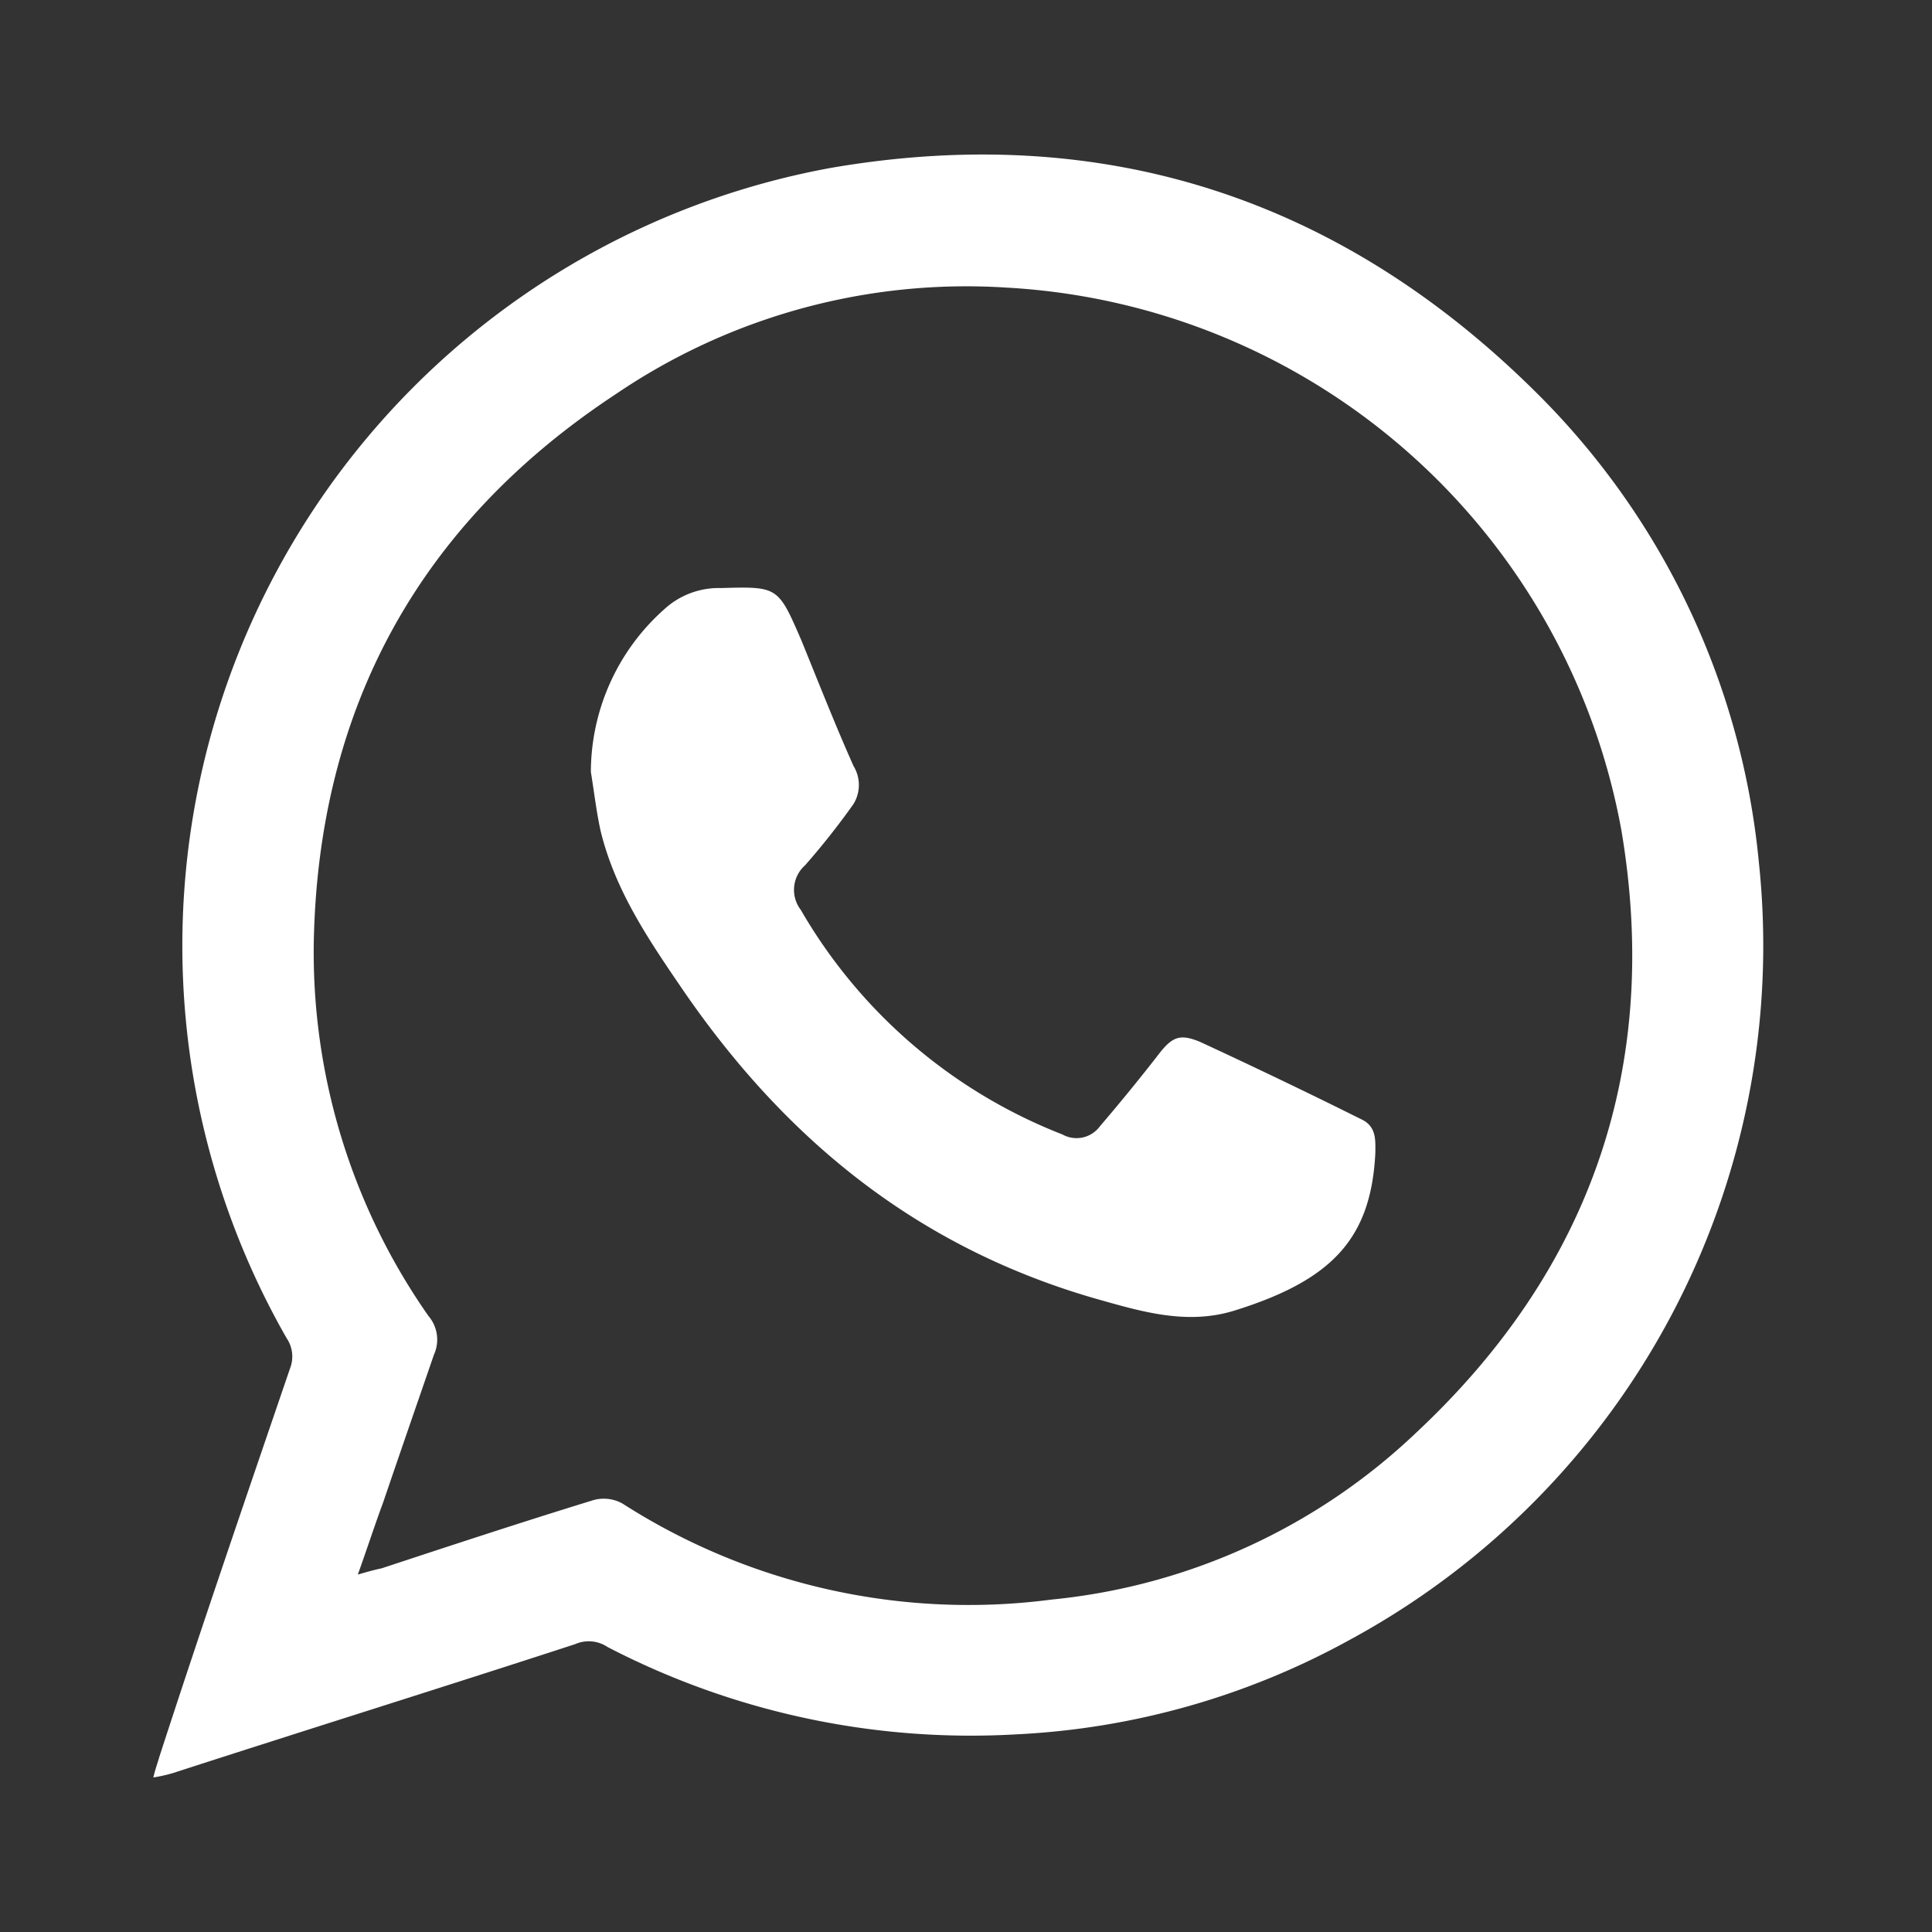
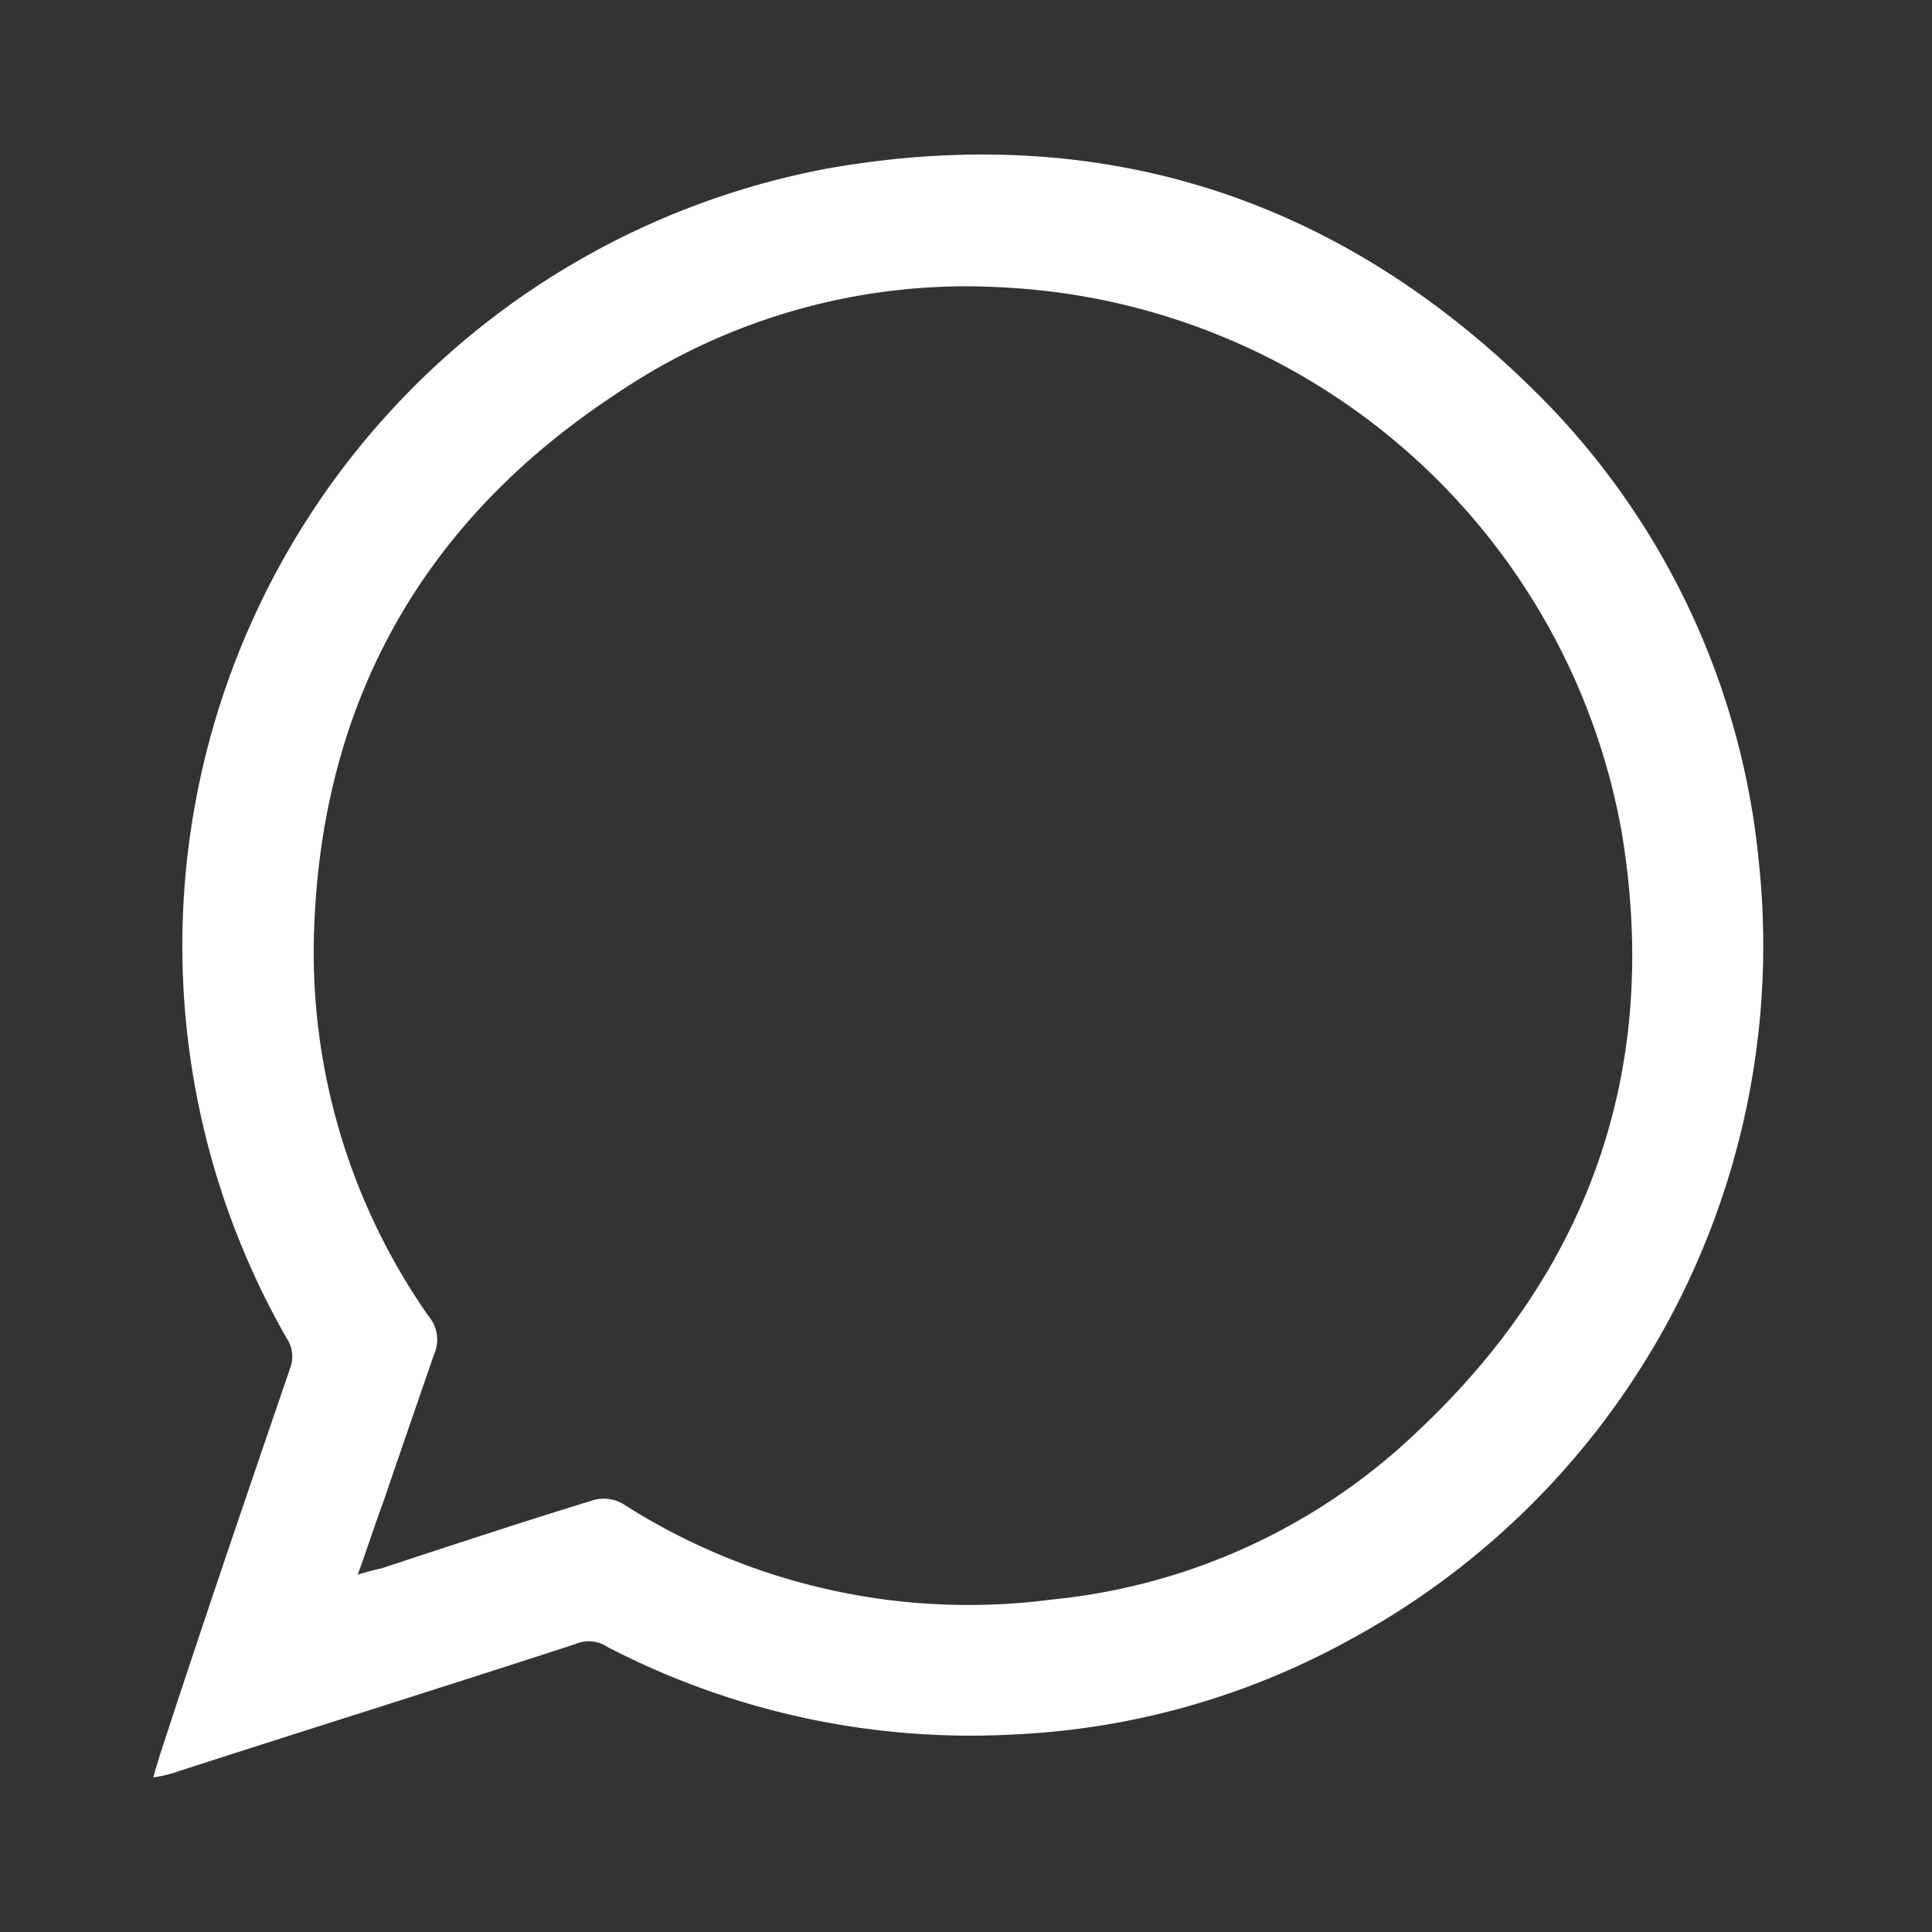
<svg xmlns="http://www.w3.org/2000/svg" id="Livello_2" data-name="Livello 2" viewBox="0 0 96 96">
  <rect x="0" y="0" width="96" height="96" fill="#333333" stroke="none" />
  <defs>
    <style>.cls-1{fill:#fff;}.cls-2{fill:none;}</style>
  </defs>
  <title>Contatti_Casale_Vincenzo_Whatsapp-white-small</title>
  <path class="cls-1" d="M7.62,88.32c.1-.43.21-.71.29-1C10,80.88,12.2,74.47,14.41,68a1.62,1.62,0,0,0-.17-1.51A39.29,39.29,0,0,1,41.3,8.34C54.91,6,66.73,9.89,76.48,19.65A37.92,37.92,0,0,1,87.4,42.88,39.23,39.23,0,0,1,67.11,81.46a38.14,38.14,0,0,1-16.63,4.72,39.19,39.19,0,0,1-20.29-4.34,1.68,1.68,0,0,0-1.62-.14c-6.66,2.17-13.36,4.26-20,6.41A7.37,7.37,0,0,1,7.62,88.32ZM17.78,78.24c.58-.17.89-.25,1.18-.31,3.46-1.14,6.95-2.29,10.43-3.36a1.91,1.91,0,0,1,1.54.14,31.85,31.85,0,0,0,21.34,4.77,30.6,30.6,0,0,0,18.13-8.32C79.05,63.06,82.54,53,80.57,41.28A32.9,32.9,0,0,0,50,14.29a31,31,0,0,0-19.41,5.3c-9.76,6.43-14.8,15.62-15,27.32a31.51,31.51,0,0,0,5.7,18.48,1.81,1.81,0,0,1,.27,1.93c-.84,2.44-1.68,4.86-2.52,7.33C18.61,75.81,18.26,76.9,17.78,78.24Z" />
-   <path class="cls-1" d="M29.36,38.36A10.84,10.84,0,0,1,33,30.28a4,4,0,0,1,2.82-1.06c2.84-.08,2.84-.08,4,2.6.84,2.06,1.68,4.2,2.59,6.24a1.81,1.81,0,0,1,0,1.89A36.8,36.8,0,0,1,40,43a1.63,1.63,0,0,0-.21,2.21,25.87,25.87,0,0,0,13,11.16,1.44,1.44,0,0,0,1.86-.4c1-1.17,1.93-2.31,2.82-3.45.75-1,1.12-1.18,2.16-.75,2.7,1.25,5.35,2.52,8,3.84.79.36.71,1.08.71,1.68-.21,4.2-2.09,6.29-6.93,7.81-2.43.78-4.73.06-7.07-.6C45.51,61.93,39,56.58,33.92,49.17c-1.68-2.46-3.36-4.92-4.08-7.9C29.63,40.31,29.52,39.33,29.36,38.36Z" />
-   <rect class="cls-2" width="96" height="96" />
</svg>